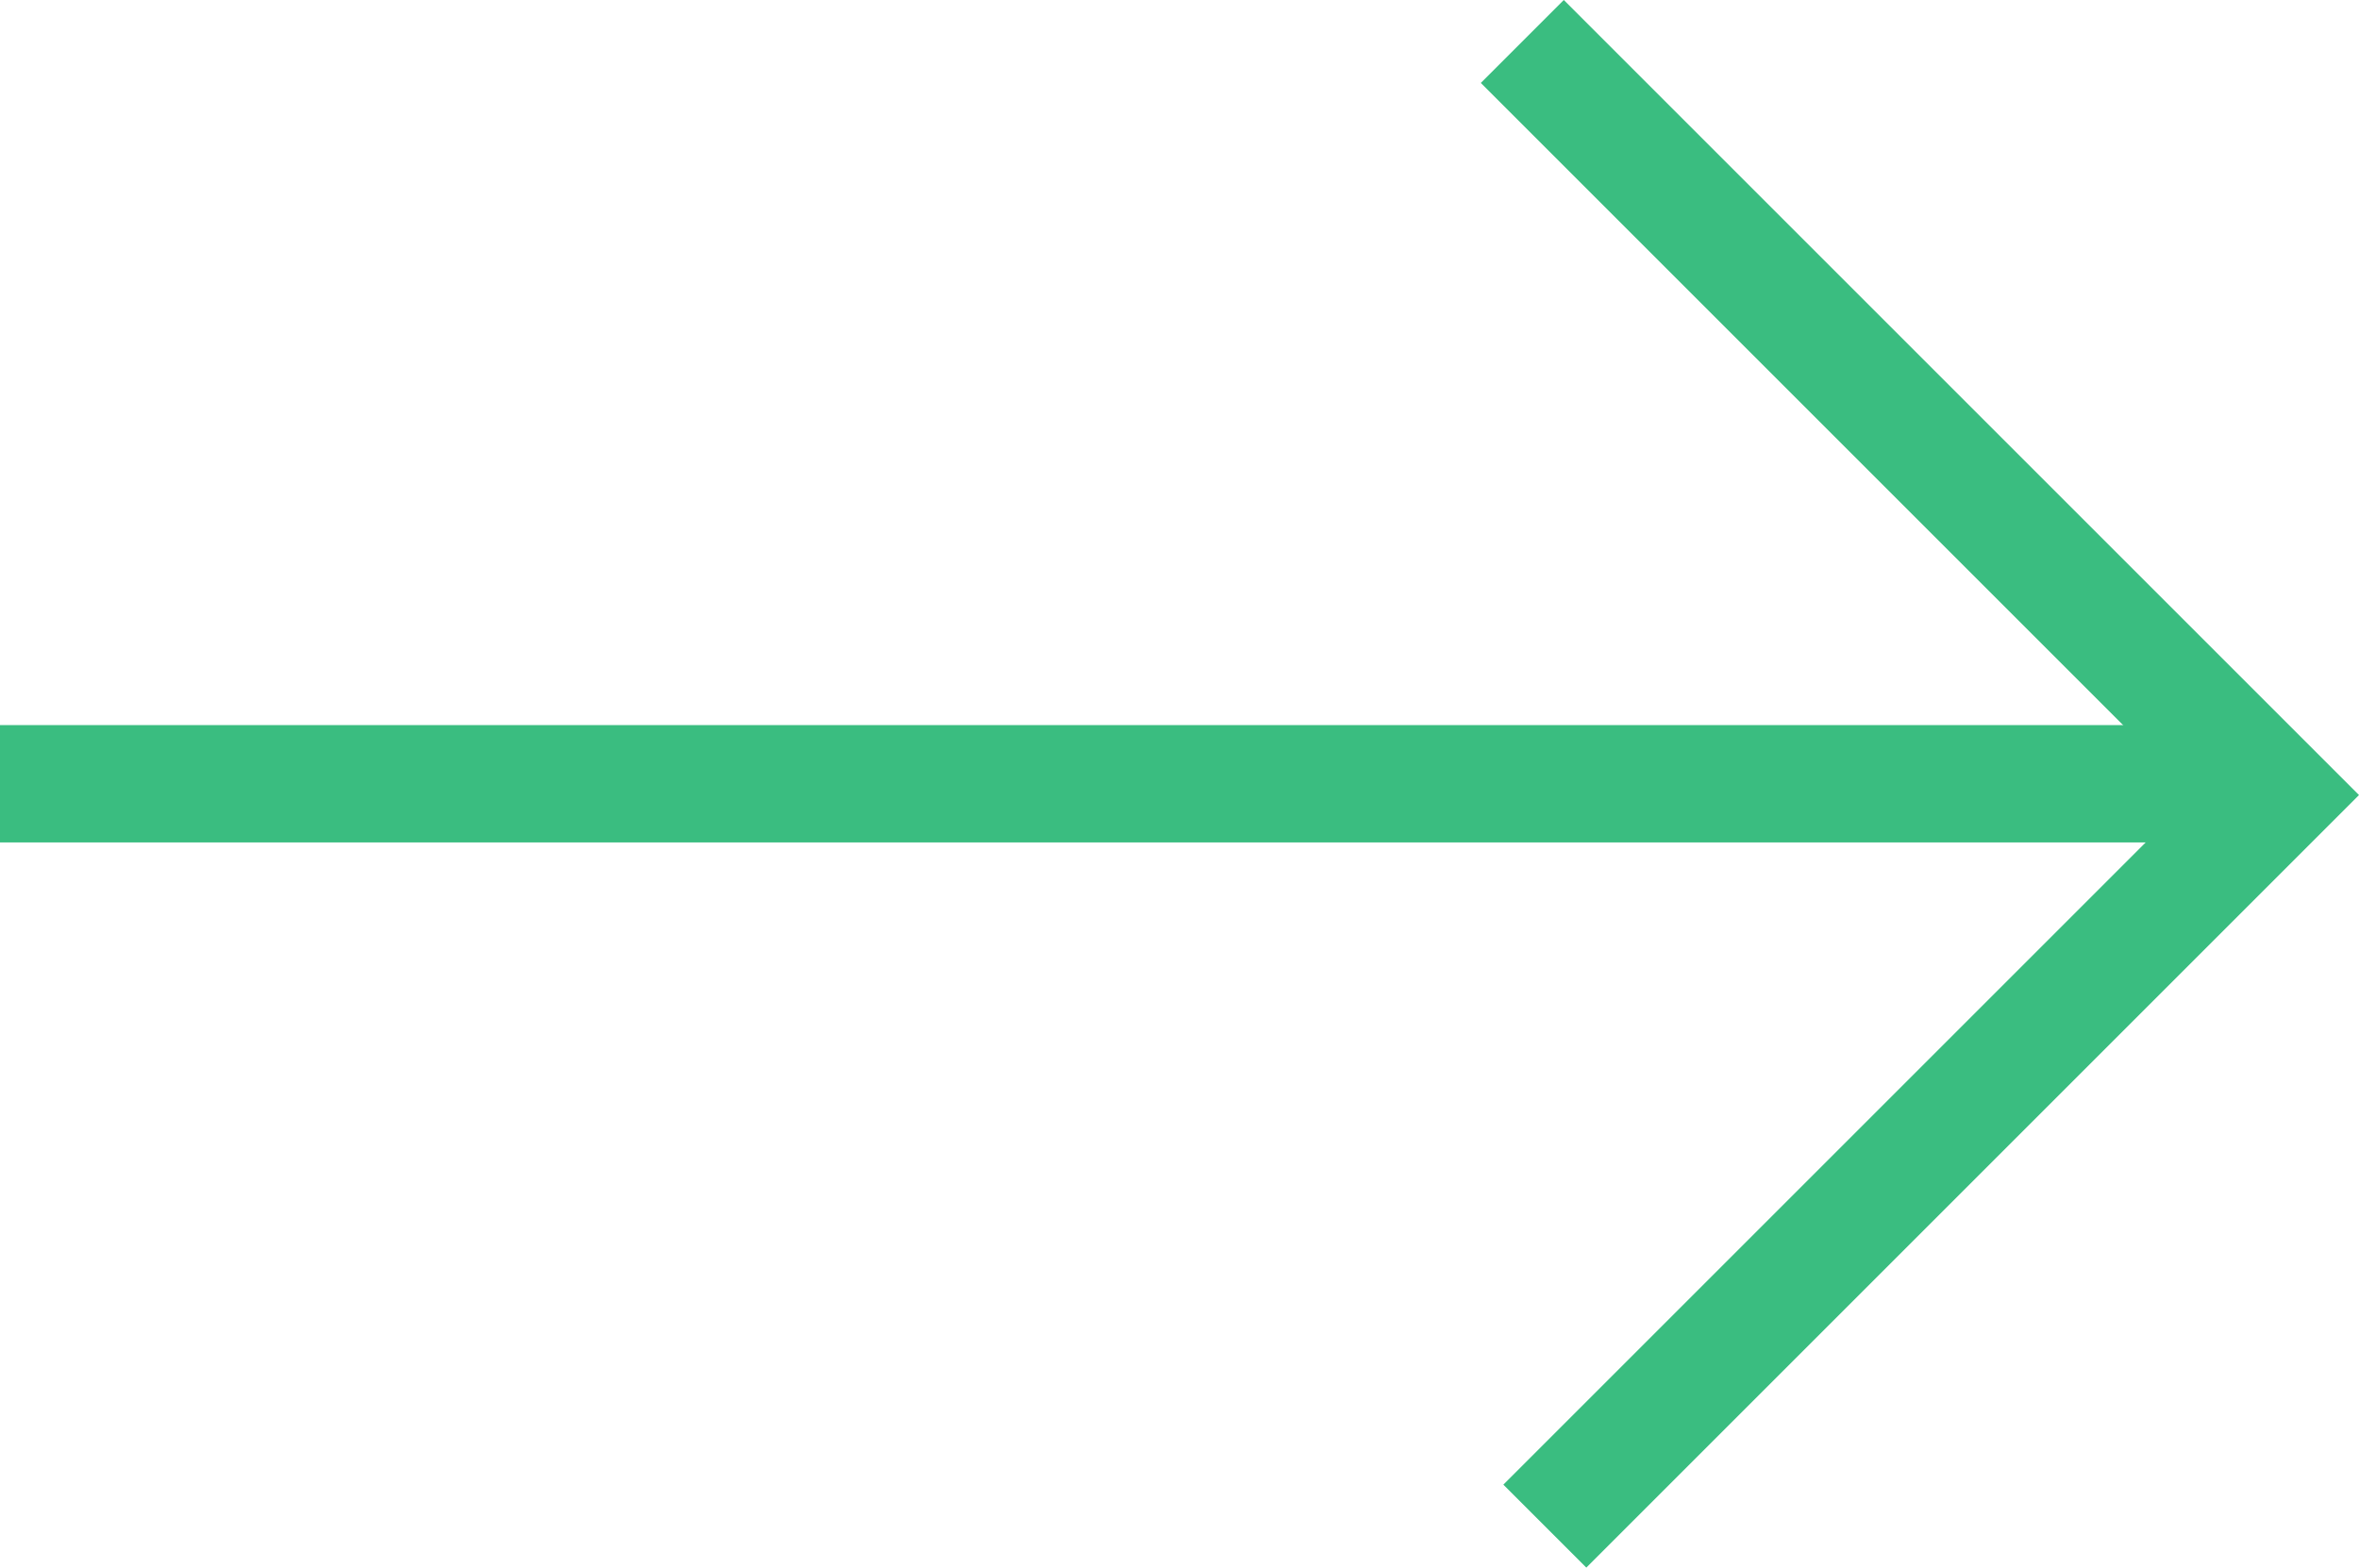
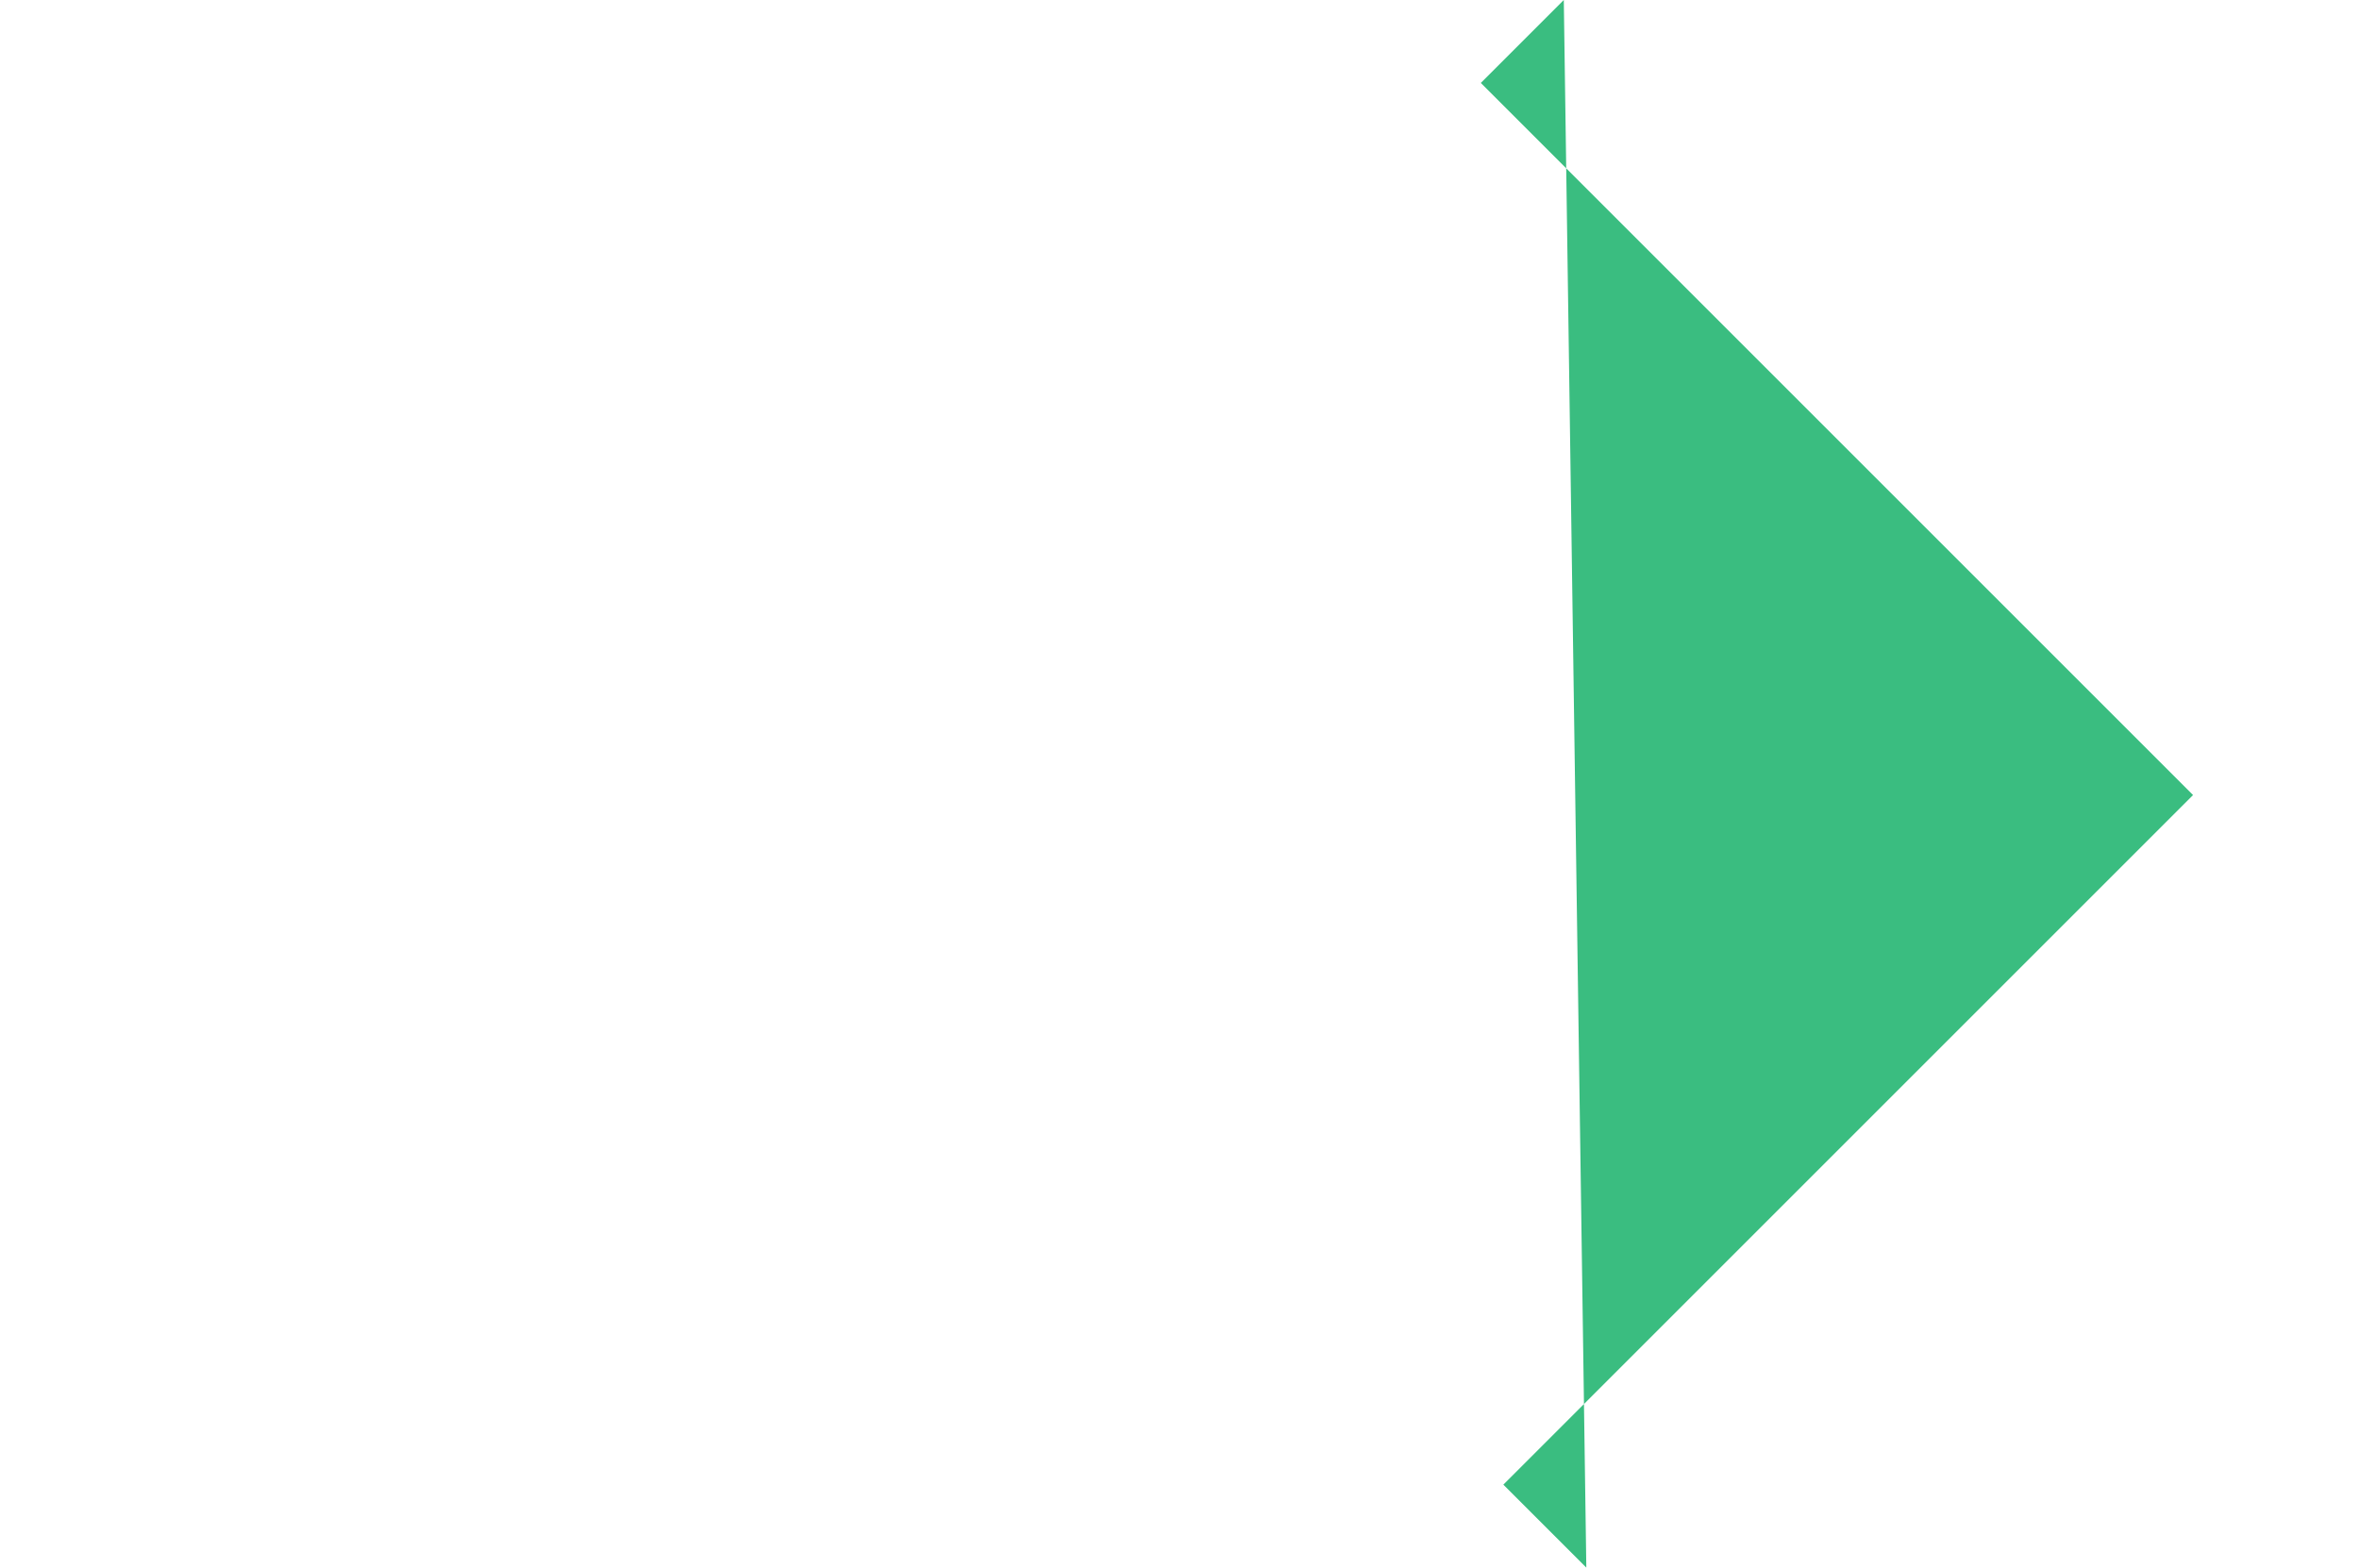
<svg xmlns="http://www.w3.org/2000/svg" width="40.208" height="26.724" viewBox="0 0 40.208 26.724">
  <g transform="translate(-200.377 -6044.854)">
-     <path d="M19.168,17.625h-2V1H0V-1H19.168Z" transform="translate(226.324 6045.561) rotate(45)" fill="#3abd80" />
-     <path d="M37.5,1H0V-1H37.5Z" transform="translate(200.377 6058.215)" fill="#3abd80" />
+     <path d="M19.168,17.625h-2V1H0V-1Z" transform="translate(226.324 6045.561) rotate(45)" fill="#3abd80" />
  </g>
</svg>